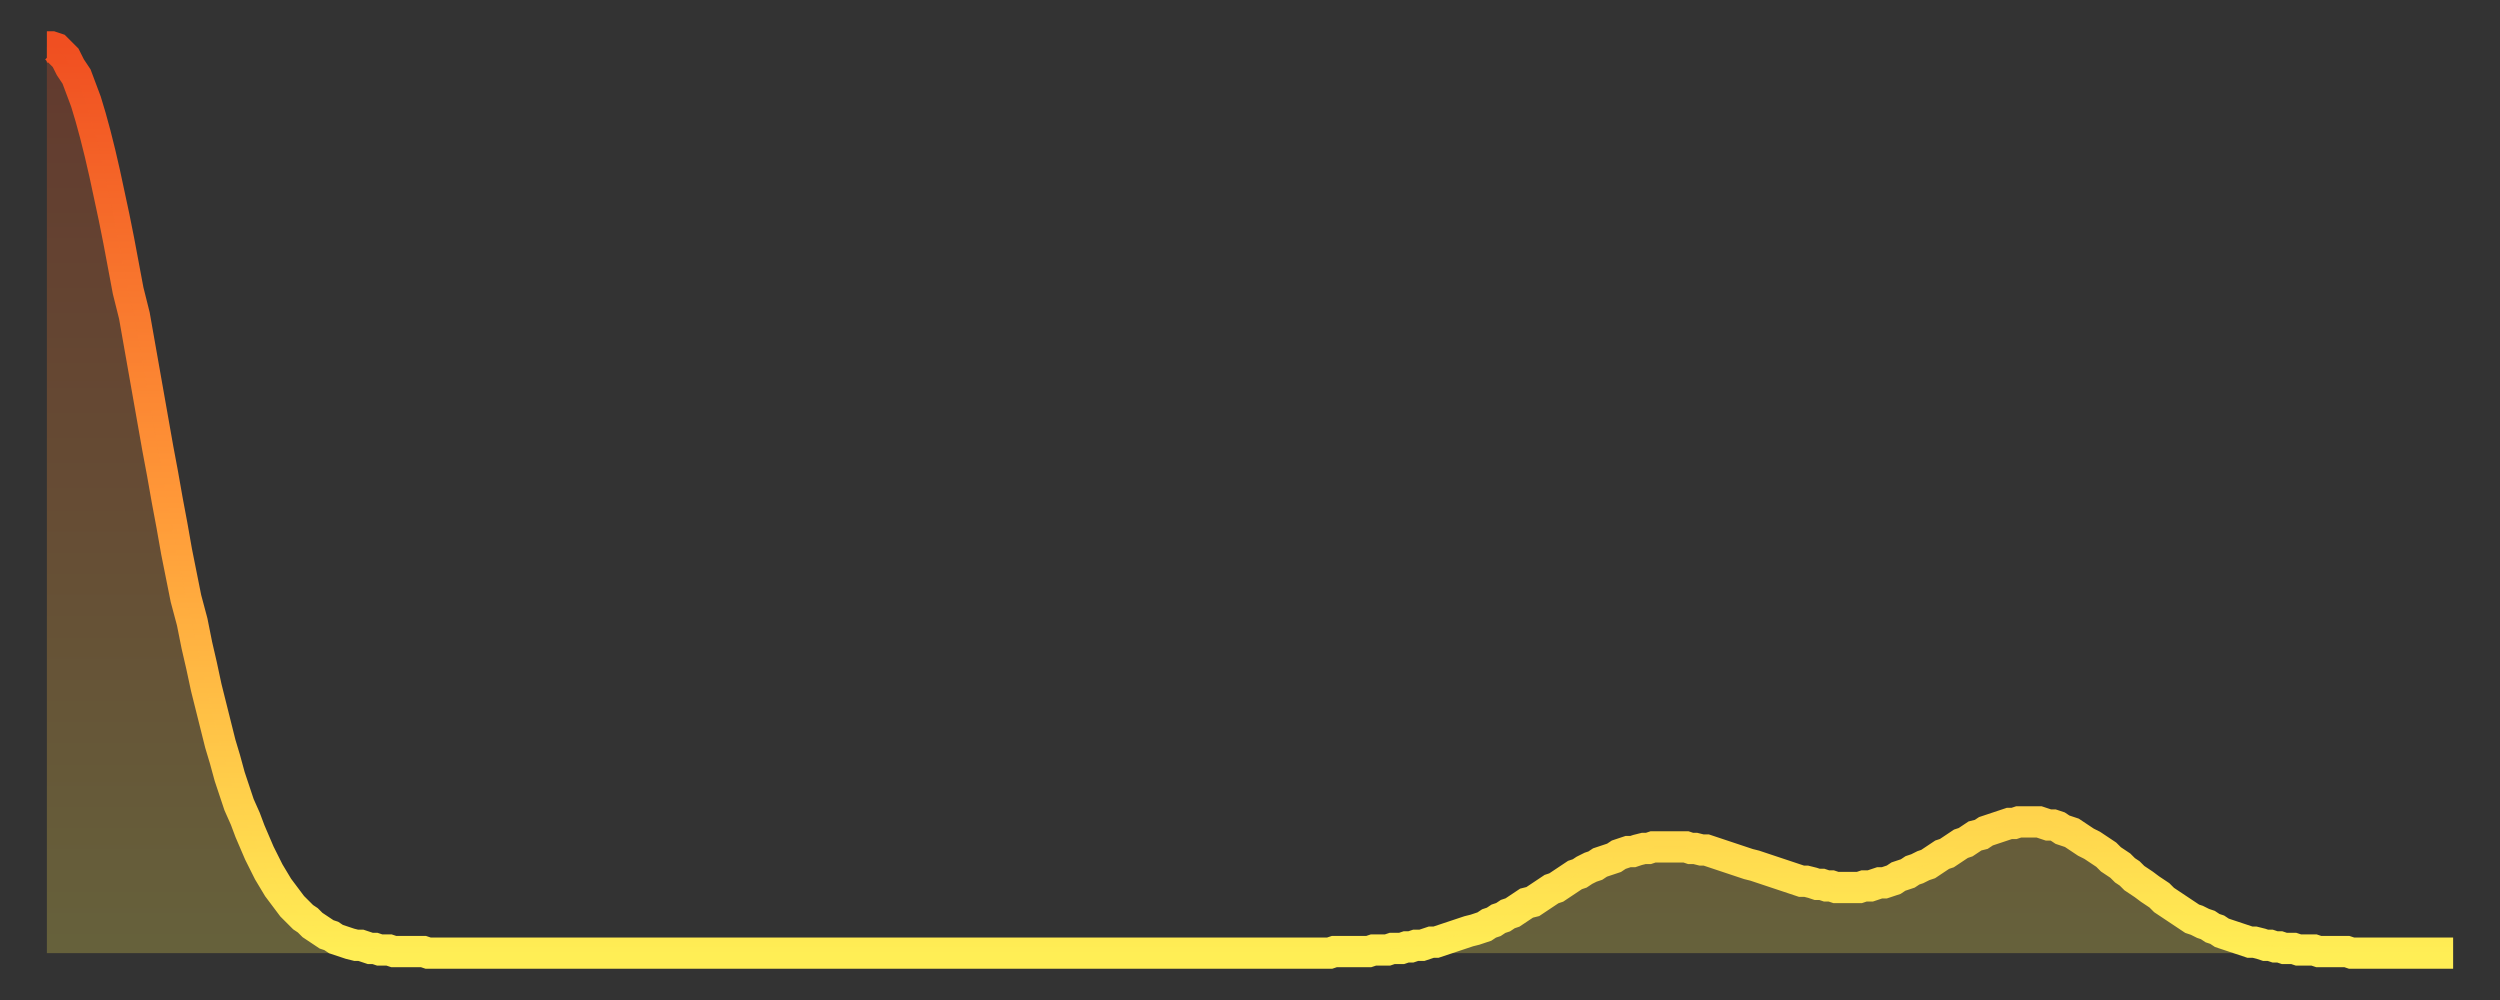
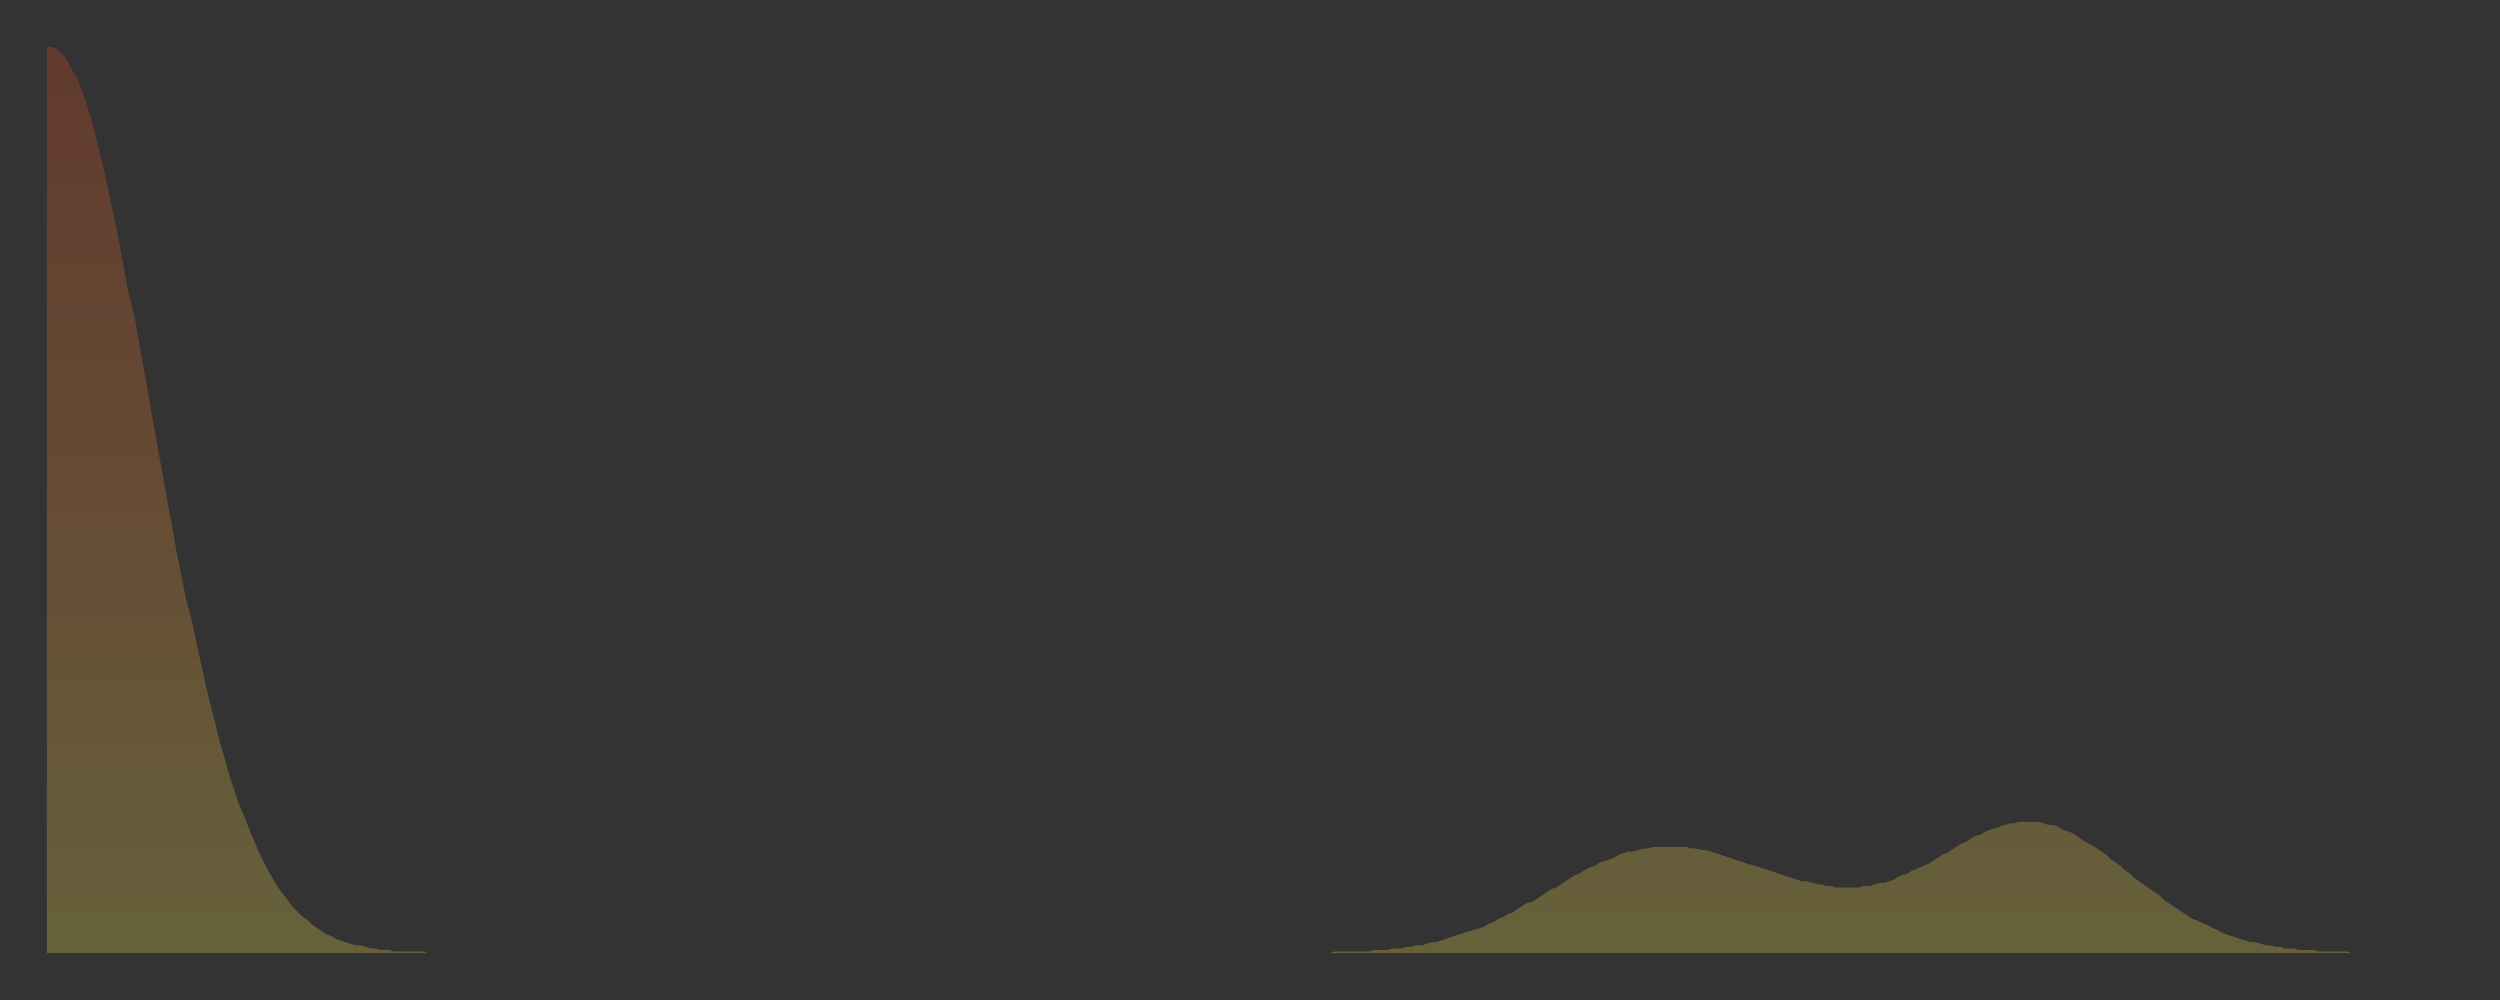
<svg xmlns="http://www.w3.org/2000/svg" baseProfile="full" height="64" version="1.1" width="160">
  <rect width="100%" height="100%" fill="#333333" stroke="none" />
  <defs>
    <linearGradient id="id52250" x1="0" x2="0" y1="0" y2="1">
      <stop offset="0%" stop-color="#f04f21" />
      <stop offset="50%" stop-color="#ff9838" />
      <stop offset="100%" stop-color="#ffee55" />
    </linearGradient>
  </defs>
  <g transform="translate(3,3)">
    <g>
-       <path d="M 0.0 0.0 L 0.3 0.0 0.6 0.1 0.9 0.4 1.2 0.7 1.5 1.3 1.9 1.9 2.2 2.7 2.5 3.5 2.8 4.5 3.1 5.6 3.4 6.8 3.7 8.1 4.0 9.5 4.3 10.9 4.6 12.4 4.9 14.0 5.2 15.6 5.6 17.2 5.9 18.9 6.2 20.6 6.5 22.3 6.8 24.0 7.1 25.7 7.4 27.3 7.7 29.0 8.0 30.6 8.3 32.3 8.6 33.8 8.9 35.3 9.3 36.8 9.6 38.3 9.9 39.6 10.2 41.0 10.5 42.2 10.8 43.4 11.1 44.6 11.4 45.6 11.7 46.7 12.0 47.6 12.3 48.5 12.7 49.4 13.0 50.2 13.3 50.9 13.6 51.6 13.9 52.2 14.2 52.8 14.5 53.3 14.8 53.8 15.1 54.2 15.4 54.6 15.7 55.0 16.0 55.3 16.4 55.7 16.7 55.9 17.0 56.2 17.3 56.4 17.6 56.6 17.9 56.8 18.2 56.9 18.5 57.1 18.8 57.2 19.1 57.3 19.4 57.4 19.8 57.5 20.1 57.5 20.4 57.6 20.7 57.7 21.0 57.7 21.3 57.8 21.6 57.8 21.9 57.8 22.2 57.9 22.5 57.9 22.8 57.9 23.1 57.9 23.5 57.9 23.8 57.9 24.1 57.9 24.4 58.0 24.7 58.0 25.0 58.0 25.3 58.0 25.6 58.0 25.9 58.0 26.2 58.0 26.5 58.0 26.8 58.0 27.2 58.0 27.5 58.0 27.8 58.0 28.1 58.0 28.4 58.0 28.7 58.0 29.0 58.0 29.3 58.0 29.6 58.0 29.9 58.0 30.2 58.0 30.6 58.0 30.9 58.0 31.2 58.0 31.5 58.0 31.8 58.0 32.1 58.0 32.4 58.0 32.7 58.0 33.0 58.0 33.3 58.0 33.6 58.0 33.9 58.0 34.3 58.0 34.6 58.0 34.9 58.0 35.2 58.0 35.5 58.0 35.8 58.0 36.1 58.0 36.4 58.0 36.7 58.0 37.0 58.0 37.3 58.0 37.7 58.0 38.0 58.0 38.3 58.0 38.6 58.0 38.9 58.0 39.2 58.0 39.5 58.0 39.8 58.0 40.1 58.0 40.4 58.0 40.7 58.0 41.0 58.0 41.4 58.0 41.7 58.0 42.0 58.0 42.3 58.0 42.6 58.0 42.9 58.0 43.2 58.0 43.5 58.0 43.8 58.0 44.1 58.0 44.4 58.0 44.7 58.0 45.1 58.0 45.4 58.0 45.7 58.0 46.0 58.0 46.3 58.0 46.6 58.0 46.9 58.0 47.2 58.0 47.5 58.0 47.8 58.0 48.1 58.0 48.5 58.0 48.8 58.0 49.1 58.0 49.4 58.0 49.7 58.0 50.0 58.0 50.3 58.0 50.6 58.0 50.9 58.0 51.2 58.0 51.5 58.0 51.8 58.0 52.2 58.0 52.5 58.0 52.8 58.0 53.1 58.0 53.4 58.0 53.7 58.0 54.0 58.0 54.3 58.0 54.6 58.0 54.9 58.0 55.2 58.0 55.6 58.0 55.9 58.0 56.2 58.0 56.5 58.0 56.8 58.0 57.1 58.0 57.4 58.0 57.7 58.0 58.0 58.0 58.3 58.0 58.6 58.0 58.9 58.0 59.3 58.0 59.6 58.0 59.9 58.0 60.2 58.0 60.5 58.0 60.8 58.0 61.1 58.0 61.4 58.0 61.7 58.0 62.0 58.0 62.3 58.0 62.6 58.0 63.0 58.0 63.3 58.0 63.6 58.0 63.9 58.0 64.2 58.0 64.5 58.0 64.8 58.0 65.1 58.0 65.4 58.0 65.7 58.0 66.0 58.0 66.4 58.0 66.7 58.0 67.0 58.0 67.3 58.0 67.6 58.0 67.9 58.0 68.2 58.0 68.5 58.0 68.8 58.0 69.1 58.0 69.4 58.0 69.7 58.0 70.1 58.0 70.4 58.0 70.7 58.0 71.0 58.0 71.3 58.0 71.6 58.0 71.9 58.0 72.2 58.0 72.5 58.0 72.8 58.0 73.1 58.0 73.5 58.0 73.8 58.0 74.1 58.0 74.4 58.0 74.7 58.0 75.0 58.0 75.3 58.0 75.6 58.0 75.9 58.0 76.2 58.0 76.5 58.0 76.8 58.0 77.2 58.0 77.5 58.0 77.8 58.0 78.1 58.0 78.4 58.0 78.7 58.0 79.0 58.0 79.3 58.0 79.6 58.0 79.9 58.0 80.2 58.0 80.5 58.0 80.9 58.0 81.2 58.0 81.5 58.0 81.8 58.0 82.1 58.0 82.4 57.9 82.7 57.9 83.0 57.9 83.3 57.9 83.6 57.9 83.9 57.9 84.3 57.9 84.6 57.9 84.9 57.8 85.2 57.8 85.5 57.8 85.8 57.8 86.1 57.7 86.4 57.7 86.7 57.7 87.0 57.6 87.3 57.6 87.6 57.5 88.0 57.5 88.3 57.4 88.6 57.3 88.9 57.3 89.2 57.2 89.5 57.1 89.8 57.0 90.1 56.9 90.4 56.8 90.7 56.7 91.0 56.6 91.4 56.5 91.7 56.4 92.0 56.3 92.3 56.1 92.6 56.0 92.9 55.8 93.2 55.7 93.5 55.5 93.8 55.4 94.1 55.2 94.4 55.0 94.7 54.8 95.1 54.7 95.4 54.5 95.7 54.3 96.0 54.1 96.3 53.9 96.6 53.8 96.9 53.6 97.2 53.4 97.5 53.2 97.8 53.0 98.1 52.9 98.4 52.7 98.8 52.5 99.1 52.4 99.4 52.2 99.7 52.1 100.0 52.0 100.3 51.9 100.6 51.7 100.9 51.6 101.2 51.5 101.5 51.5 101.8 51.4 102.2 51.3 102.5 51.3 102.8 51.2 103.1 51.2 103.4 51.2 103.7 51.2 104.0 51.2 104.3 51.2 104.6 51.2 104.9 51.2 105.2 51.3 105.5 51.3 105.9 51.4 106.2 51.4 106.5 51.5 106.8 51.6 107.1 51.7 107.4 51.8 107.7 51.9 108.0 52.0 108.3 52.1 108.6 52.2 108.9 52.3 109.3 52.4 109.6 52.5 109.9 52.6 110.2 52.7 110.5 52.8 110.8 52.9 111.1 53.0 111.4 53.1 111.7 53.2 112.0 53.3 112.3 53.4 112.6 53.4 113.0 53.5 113.3 53.6 113.6 53.6 113.9 53.7 114.2 53.7 114.5 53.8 114.8 53.8 115.1 53.8 115.4 53.8 115.7 53.8 116.0 53.8 116.3 53.7 116.7 53.7 117.0 53.6 117.3 53.5 117.6 53.5 117.9 53.4 118.2 53.3 118.5 53.1 118.8 53.0 119.1 52.9 119.4 52.7 119.7 52.6 120.1 52.4 120.4 52.3 120.7 52.1 121.0 51.9 121.3 51.7 121.6 51.6 121.9 51.4 122.2 51.2 122.5 51.0 122.8 50.9 123.1 50.7 123.4 50.5 123.8 50.4 124.1 50.2 124.4 50.1 124.7 50.0 125.0 49.9 125.3 49.8 125.6 49.7 125.9 49.7 126.2 49.6 126.5 49.6 126.8 49.6 127.2 49.6 127.5 49.6 127.8 49.7 128.1 49.8 128.4 49.8 128.7 49.9 129.0 50.1 129.3 50.2 129.6 50.3 129.9 50.5 130.2 50.7 130.5 50.9 130.9 51.1 131.2 51.3 131.5 51.5 131.8 51.7 132.1 52.0 132.4 52.2 132.7 52.4 133.0 52.7 133.3 52.9 133.6 53.2 133.9 53.4 134.2 53.6 134.6 53.9 134.9 54.1 135.2 54.3 135.5 54.6 135.8 54.8 136.1 55.0 136.4 55.2 136.7 55.4 137.0 55.6 137.3 55.8 137.6 55.9 138.0 56.1 138.3 56.2 138.6 56.4 138.9 56.5 139.2 56.7 139.5 56.8 139.8 56.9 140.1 57.0 140.4 57.1 140.7 57.2 141.0 57.3 141.3 57.3 141.7 57.4 142.0 57.5 142.3 57.5 142.6 57.6 142.9 57.6 143.2 57.7 143.5 57.7 143.8 57.7 144.1 57.8 144.4 57.8 144.7 57.8 145.1 57.8 145.4 57.9 145.7 57.9 146.0 57.9 146.3 57.9 146.6 57.9 146.9 57.9 147.2 57.9 147.5 58.0 147.8 58.0 148.1 58.0 148.4 58.0 148.8 58.0 149.1 58.0 149.4 58.0 149.7 58.0 150.0 58.0 150.3 58.0 150.6 58.0 150.9 58.0 151.2 58.0 151.5 58.0 151.8 58.0 152.1 58.0 152.5 58.0 152.8 58.0 153.1 58.0 153.4 58.0 153.7 58.0 154.0 58.0" fill="none" id="graph-curve" opacity="1" stroke="url(#id52250)" stroke-width="2" />
      <path d="M 0 58 L 0.0 0.0 0.3 0.0 0.6 0.1 0.9 0.4 1.2 0.7 1.5 1.3 1.9 1.9 2.2 2.7 2.5 3.5 2.8 4.5 3.1 5.6 3.4 6.8 3.7 8.1 4.0 9.5 4.3 10.9 4.6 12.4 4.9 14.0 5.2 15.6 5.6 17.2 5.9 18.9 6.2 20.6 6.5 22.3 6.8 24.0 7.1 25.7 7.4 27.3 7.7 29.0 8.0 30.6 8.3 32.3 8.6 33.8 8.9 35.3 9.3 36.8 9.6 38.3 9.9 39.6 10.2 41.0 10.5 42.2 10.8 43.4 11.1 44.6 11.4 45.6 11.7 46.7 12.0 47.6 12.3 48.5 12.7 49.4 13.0 50.2 13.3 50.9 13.6 51.6 13.9 52.2 14.2 52.8 14.5 53.3 14.8 53.8 15.1 54.2 15.4 54.6 15.7 55.0 16.0 55.3 16.4 55.7 16.7 55.9 17.0 56.2 17.3 56.4 17.6 56.6 17.9 56.8 18.2 56.9 18.5 57.1 18.8 57.2 19.1 57.3 19.4 57.4 19.8 57.5 20.1 57.5 20.4 57.6 20.7 57.7 21.0 57.7 21.3 57.8 21.6 57.8 21.9 57.8 22.2 57.9 22.5 57.9 22.8 57.9 23.1 57.9 23.5 57.9 23.8 57.9 24.1 57.9 24.4 58.0 24.7 58.0 25.0 58.0 25.3 58.0 25.6 58.0 25.9 58.0 26.2 58.0 26.5 58.0 26.8 58.0 27.2 58.0 27.5 58.0 27.8 58.0 28.1 58.0 28.4 58.0 28.7 58.0 29.0 58.0 29.3 58.0 29.6 58.0 29.9 58.0 30.2 58.0 30.6 58.0 30.9 58.0 31.2 58.0 31.5 58.0 31.8 58.0 32.1 58.0 32.4 58.0 32.7 58.0 33.0 58.0 33.3 58.0 33.6 58.0 33.9 58.0 34.3 58.0 34.6 58.0 34.9 58.0 35.2 58.0 35.5 58.0 35.8 58.0 36.1 58.0 36.4 58.0 36.7 58.0 37.0 58.0 37.3 58.0 37.7 58.0 38.0 58.0 38.3 58.0 38.6 58.0 38.9 58.0 39.2 58.0 39.5 58.0 39.8 58.0 40.1 58.0 40.4 58.0 40.7 58.0 41.0 58.0 41.4 58.0 41.7 58.0 42.0 58.0 42.3 58.0 42.6 58.0 42.9 58.0 43.2 58.0 43.5 58.0 43.8 58.0 44.1 58.0 44.4 58.0 44.7 58.0 45.1 58.0 45.4 58.0 45.7 58.0 46.0 58.0 46.3 58.0 46.6 58.0 46.9 58.0 47.2 58.0 47.5 58.0 47.8 58.0 48.1 58.0 48.5 58.0 48.8 58.0 49.1 58.0 49.4 58.0 49.7 58.0 50.0 58.0 50.3 58.0 50.6 58.0 50.9 58.0 51.2 58.0 51.5 58.0 51.8 58.0 52.2 58.0 52.5 58.0 52.8 58.0 53.1 58.0 53.4 58.0 53.7 58.0 54.0 58.0 54.3 58.0 54.6 58.0 54.9 58.0 55.2 58.0 55.6 58.0 55.9 58.0 56.2 58.0 56.5 58.0 56.8 58.0 57.1 58.0 57.4 58.0 57.7 58.0 58.0 58.0 58.3 58.0 58.6 58.0 58.9 58.0 59.3 58.0 59.6 58.0 59.9 58.0 60.2 58.0 60.5 58.0 60.8 58.0 61.1 58.0 61.4 58.0 61.7 58.0 62.0 58.0 62.3 58.0 62.6 58.0 63.0 58.0 63.3 58.0 63.6 58.0 63.9 58.0 64.2 58.0 64.5 58.0 64.8 58.0 65.1 58.0 65.4 58.0 65.7 58.0 66.0 58.0 66.4 58.0 66.7 58.0 67.0 58.0 67.3 58.0 67.6 58.0 67.9 58.0 68.2 58.0 68.5 58.0 68.8 58.0 69.1 58.0 69.4 58.0 69.7 58.0 70.1 58.0 70.4 58.0 70.7 58.0 71.0 58.0 71.3 58.0 71.6 58.0 71.9 58.0 72.2 58.0 72.5 58.0 72.8 58.0 73.1 58.0 73.5 58.0 73.8 58.0 74.1 58.0 74.4 58.0 74.7 58.0 75.0 58.0 75.3 58.0 75.6 58.0 75.9 58.0 76.2 58.0 76.5 58.0 76.8 58.0 77.2 58.0 77.5 58.0 77.8 58.0 78.1 58.0 78.4 58.0 78.7 58.0 79.0 58.0 79.3 58.0 79.6 58.0 79.9 58.0 80.2 58.0 80.5 58.0 80.9 58.0 81.2 58.0 81.5 58.0 81.8 58.0 82.1 58.0 82.4 57.9 82.7 57.9 83.0 57.9 83.3 57.9 83.6 57.9 83.9 57.9 84.3 57.9 84.6 57.9 84.9 57.8 85.2 57.8 85.5 57.8 85.8 57.8 86.1 57.7 86.4 57.7 86.7 57.7 87.0 57.6 87.3 57.6 87.6 57.5 88.0 57.5 88.3 57.4 88.6 57.3 88.9 57.3 89.2 57.2 89.5 57.1 89.8 57.0 90.1 56.9 90.4 56.8 90.7 56.7 91.0 56.6 91.4 56.5 91.7 56.4 92.0 56.3 92.3 56.1 92.6 56.0 92.9 55.8 93.2 55.7 93.5 55.5 93.8 55.4 94.1 55.2 94.4 55.0 94.7 54.8 95.1 54.7 95.4 54.5 95.7 54.3 96.0 54.1 96.3 53.9 96.6 53.8 96.9 53.6 97.2 53.4 97.5 53.2 97.8 53.0 98.1 52.9 98.4 52.7 98.8 52.5 99.1 52.4 99.4 52.2 99.7 52.1 100.0 52.0 100.3 51.9 100.6 51.7 100.9 51.6 101.2 51.5 101.5 51.5 101.8 51.4 102.2 51.3 102.5 51.3 102.8 51.2 103.1 51.2 103.4 51.2 103.7 51.2 104.0 51.2 104.3 51.2 104.6 51.2 104.9 51.2 105.2 51.3 105.5 51.3 105.9 51.4 106.2 51.4 106.5 51.5 106.8 51.6 107.1 51.7 107.4 51.8 107.7 51.9 108.0 52.0 108.3 52.1 108.6 52.2 108.9 52.3 109.3 52.4 109.6 52.5 109.9 52.6 110.2 52.7 110.5 52.8 110.8 52.9 111.1 53.0 111.4 53.1 111.7 53.2 112.0 53.3 112.3 53.4 112.6 53.4 113.0 53.5 113.3 53.6 113.6 53.6 113.9 53.7 114.2 53.7 114.5 53.8 114.8 53.8 115.1 53.8 115.4 53.8 115.7 53.8 116.0 53.8 116.3 53.7 116.7 53.7 117.0 53.6 117.3 53.5 117.6 53.5 117.9 53.4 118.2 53.3 118.5 53.1 118.8 53.0 119.1 52.9 119.4 52.7 119.7 52.6 120.1 52.4 120.4 52.3 120.7 52.1 121.0 51.9 121.3 51.7 121.6 51.6 121.9 51.4 122.2 51.2 122.5 51.0 122.8 50.9 123.1 50.7 123.4 50.5 123.8 50.4 124.1 50.2 124.4 50.1 124.7 50.0 125.0 49.9 125.3 49.8 125.6 49.7 125.9 49.7 126.2 49.6 126.5 49.6 126.8 49.6 127.2 49.6 127.5 49.6 127.8 49.7 128.1 49.8 128.4 49.8 128.7 49.9 129.0 50.1 129.3 50.2 129.6 50.3 129.9 50.5 130.2 50.7 130.5 50.9 130.9 51.1 131.2 51.3 131.5 51.5 131.8 51.7 132.1 52.0 132.4 52.2 132.7 52.4 133.0 52.7 133.3 52.9 133.6 53.2 133.9 53.4 134.2 53.6 134.6 53.9 134.9 54.1 135.2 54.3 135.5 54.6 135.8 54.8 136.1 55.0 136.4 55.2 136.7 55.4 137.0 55.6 137.3 55.8 137.6 55.9 138.0 56.1 138.3 56.2 138.6 56.4 138.9 56.5 139.2 56.7 139.5 56.8 139.8 56.9 140.1 57.0 140.4 57.1 140.7 57.2 141.0 57.3 141.3 57.3 141.7 57.4 142.0 57.5 142.3 57.5 142.6 57.6 142.9 57.6 143.2 57.7 143.5 57.7 143.8 57.7 144.1 57.8 144.4 57.8 144.7 57.8 145.1 57.8 145.4 57.9 145.7 57.9 146.0 57.9 146.3 57.9 146.6 57.9 146.9 57.9 147.2 57.9 147.5 58.0 147.8 58.0 148.1 58.0 148.4 58.0 148.8 58.0 149.1 58.0 149.4 58.0 149.7 58.0 150.0 58.0 150.3 58.0 150.6 58.0 150.9 58.0 151.2 58.0 151.5 58.0 151.8 58.0 152.1 58.0 152.5 58.0 152.8 58.0 153.1 58.0 153.4 58.0 153.7 58.0 154.0 58.0 154 58" fill="url(#id52250)" fill-opacity=".25" id="graph-shadow" />
    </g>
  </g>
</svg>